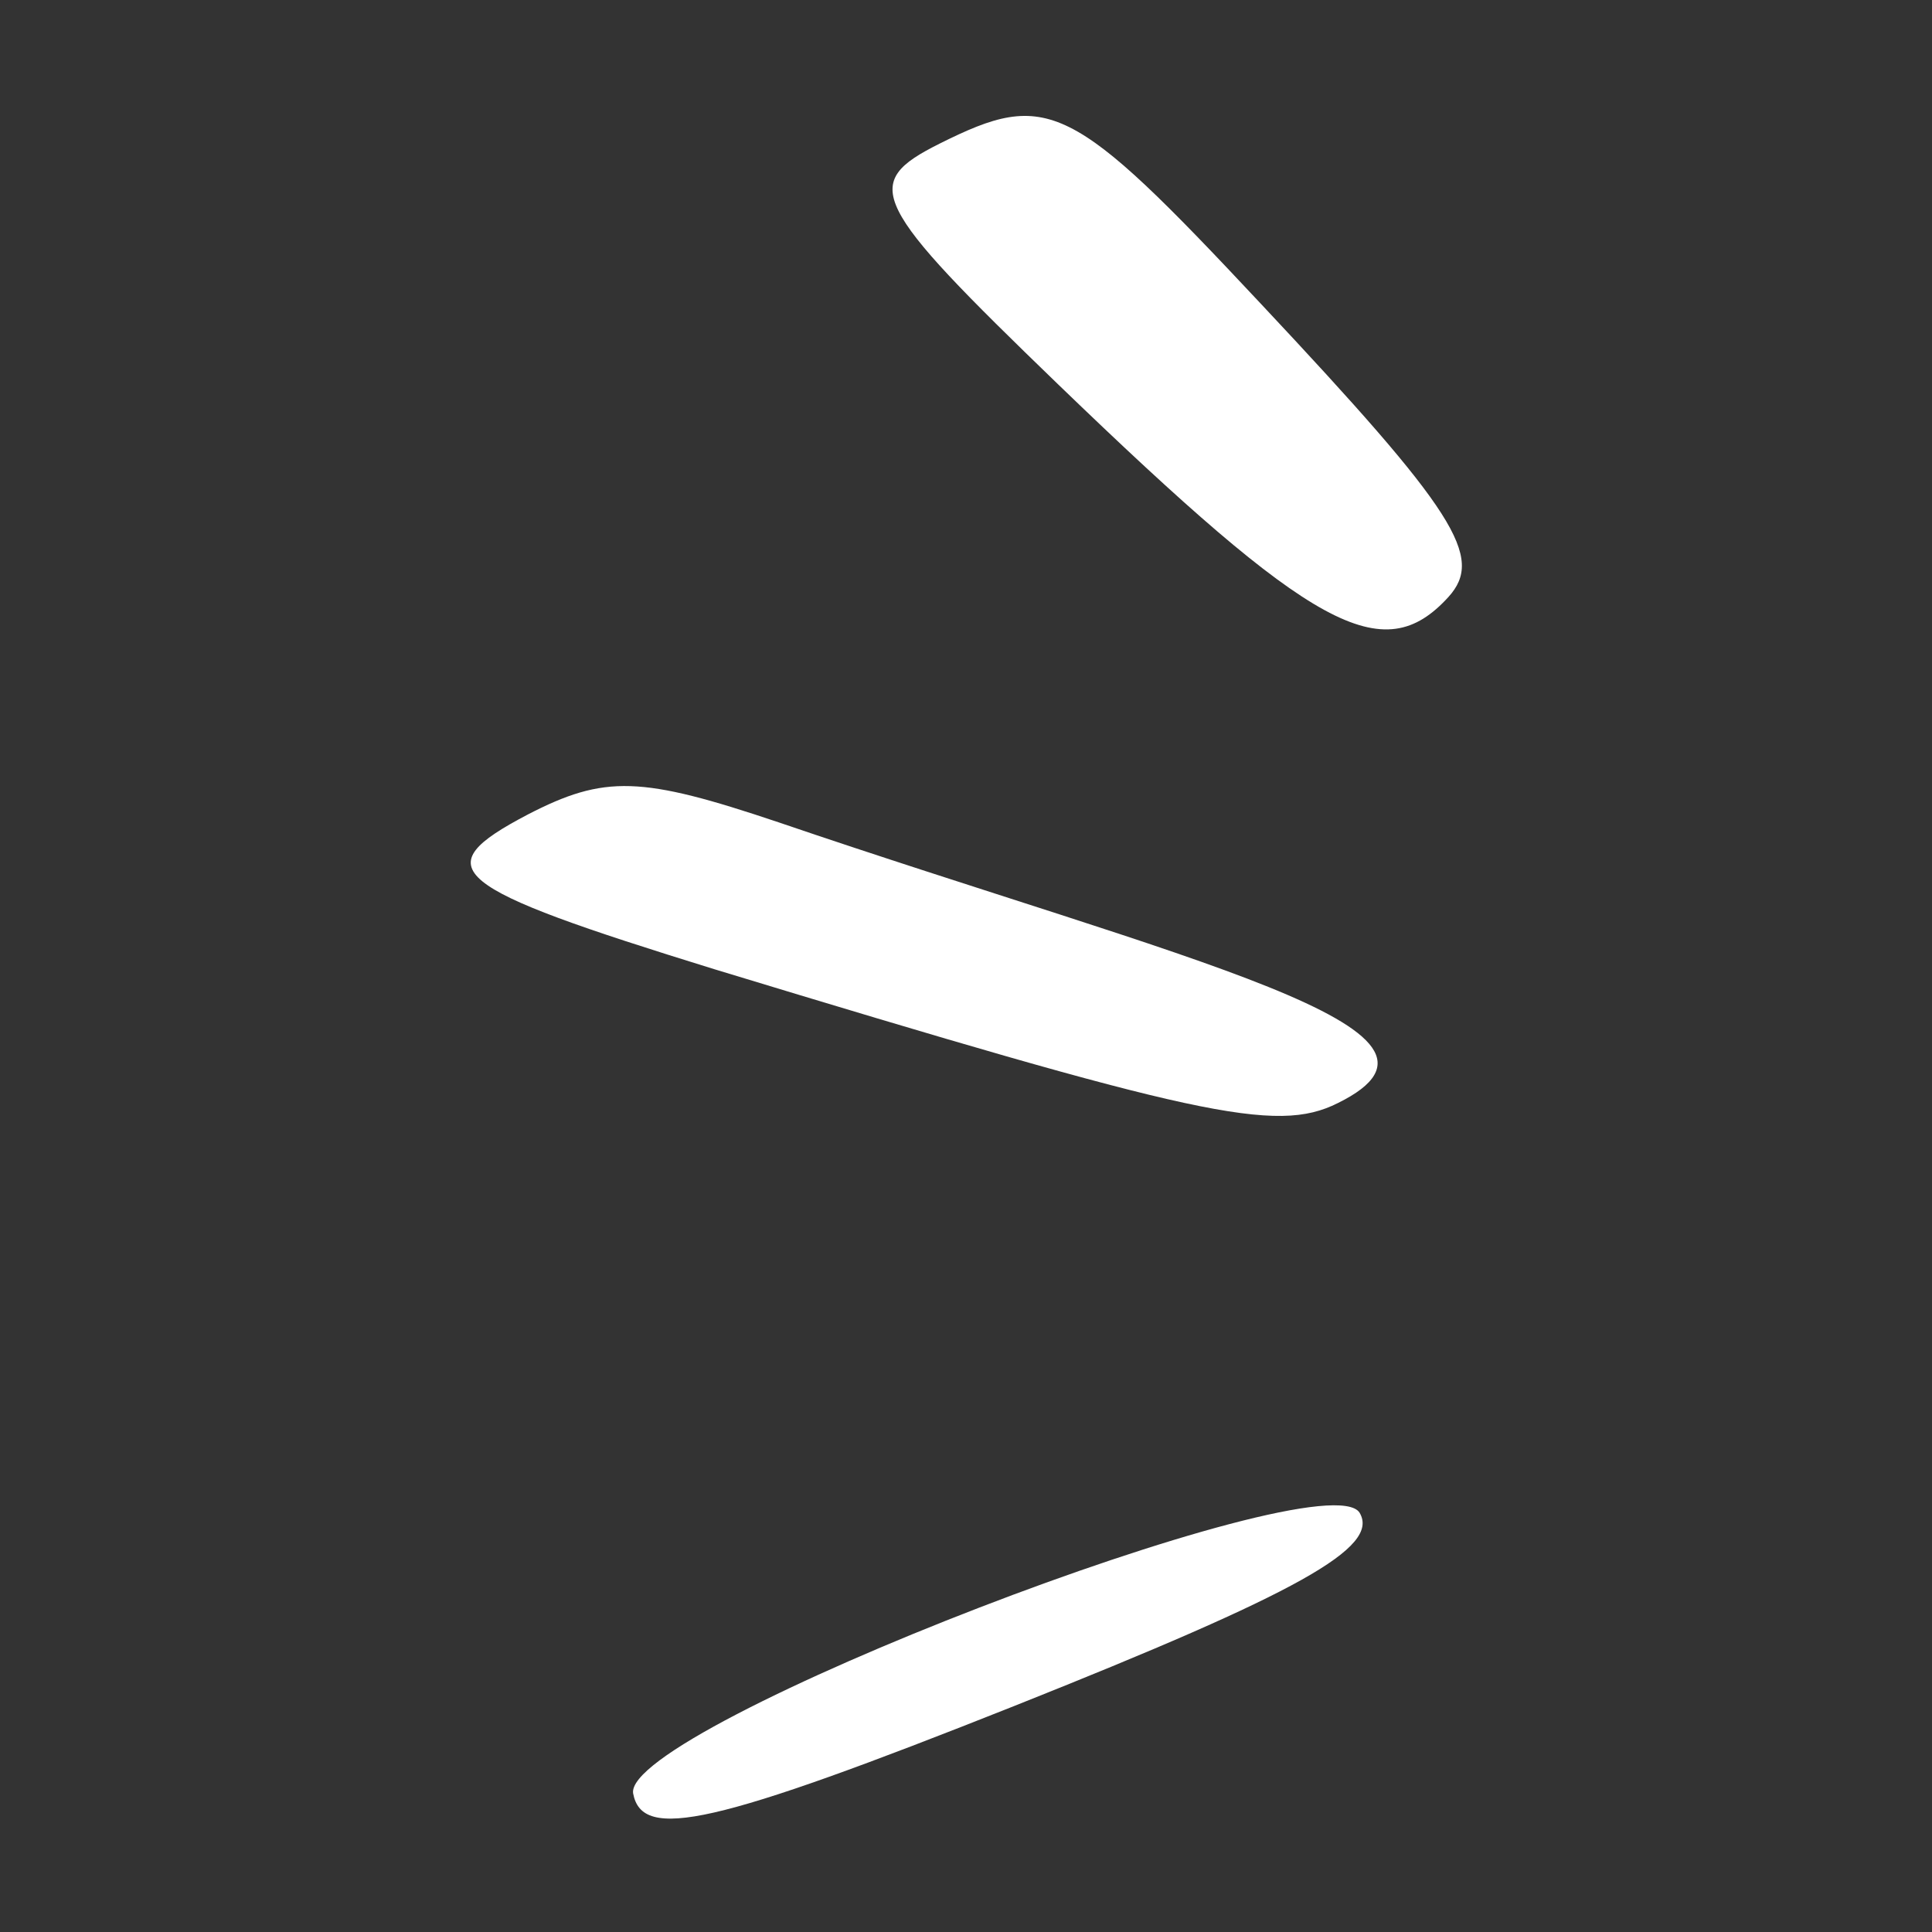
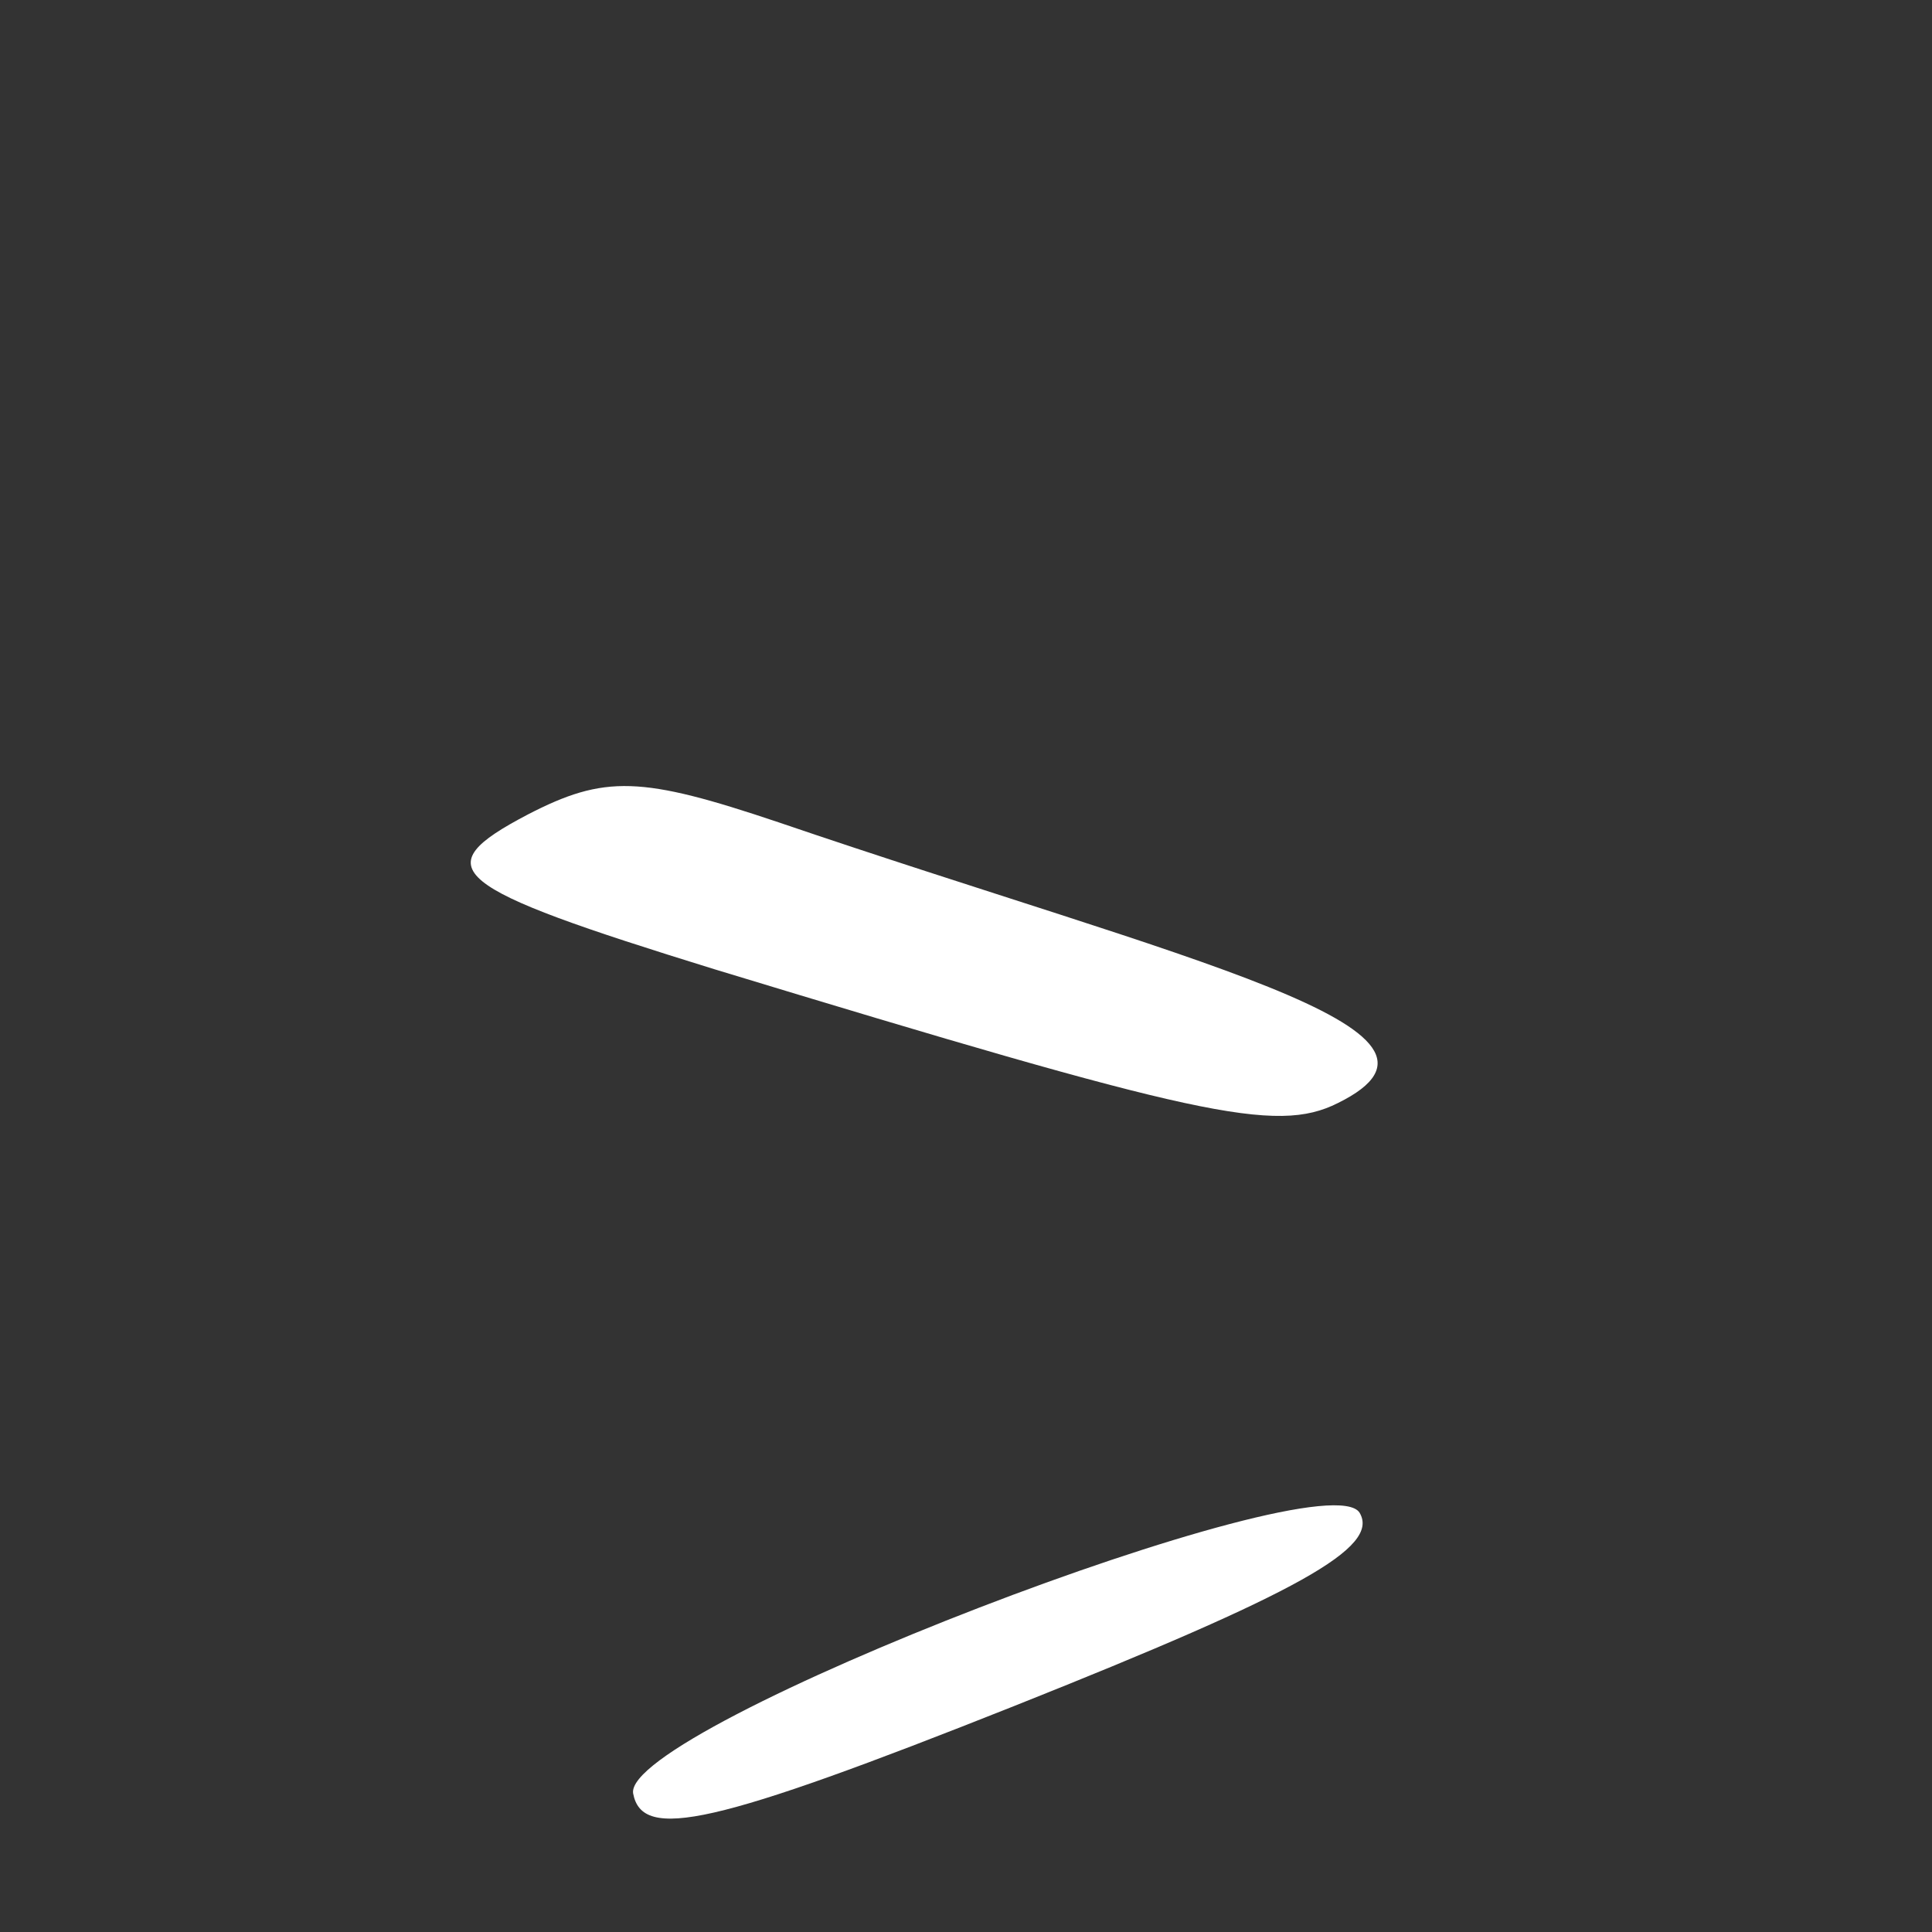
<svg xmlns="http://www.w3.org/2000/svg" width="500" height="500" viewBox="0 0 500 500" fill="none">
  <rect x="0" y="0" width="500" height="500" fill="#333333" stroke="none" />
  <path d="M351.861 391.493C357.195 400.493 336.195 412.16 262.528 441.493C184.528 472.493 166.194 476.493 163.86 464.16C160.86 447.16 342.861 377.16 351.861 391.493Z" fill="white" />
-   <path d="M243.194 37.159C271.194 23.159 277.194 26.159 326.194 78.492C376.861 132.492 384.194 144.16 374.861 154.493C357.861 173.16 339.86 163.16 273.86 99.493C225.194 52.493 222.527 47.493 243.194 37.159Z" fill="white" />
  <path d="M136.527 210.827C156.527 200.494 165.86 200.827 201.527 212.827C307.194 248.827 385.528 266.16 346.195 285.493C330.195 293.493 309.861 288.827 184.861 250.827C115.86 229.494 109.86 224.827 136.527 210.827Z" fill="white" />
</svg>